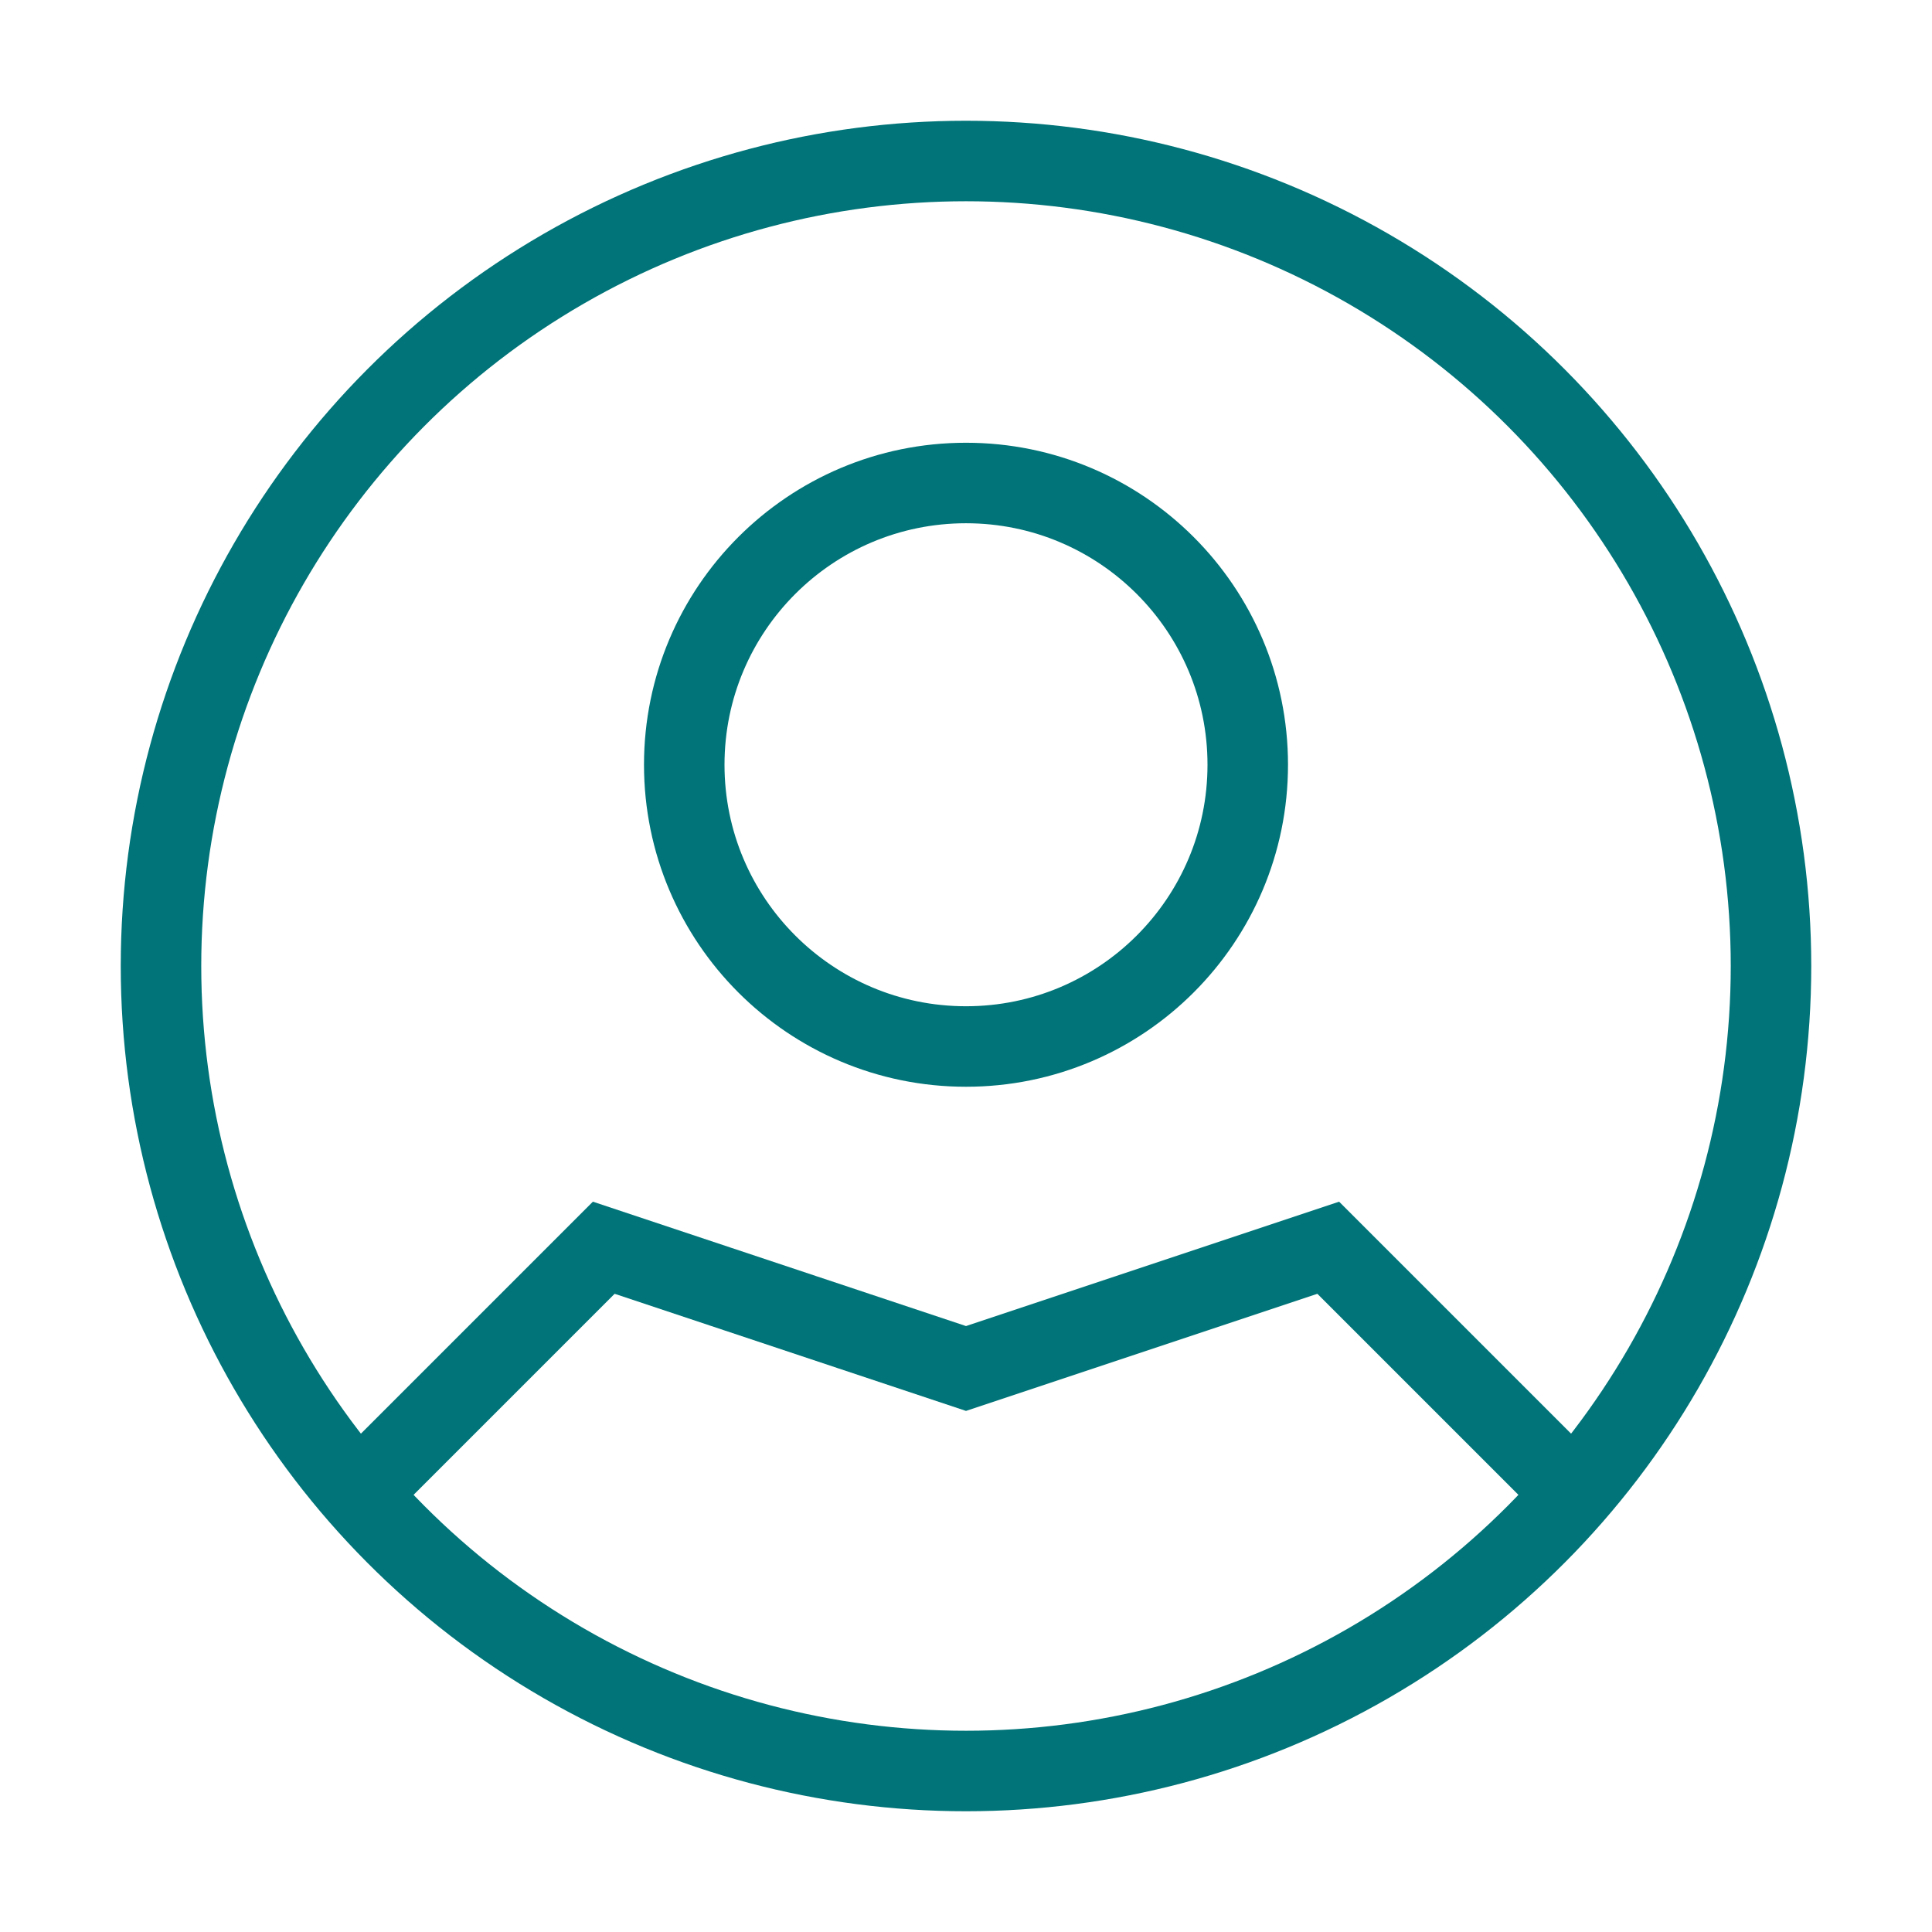
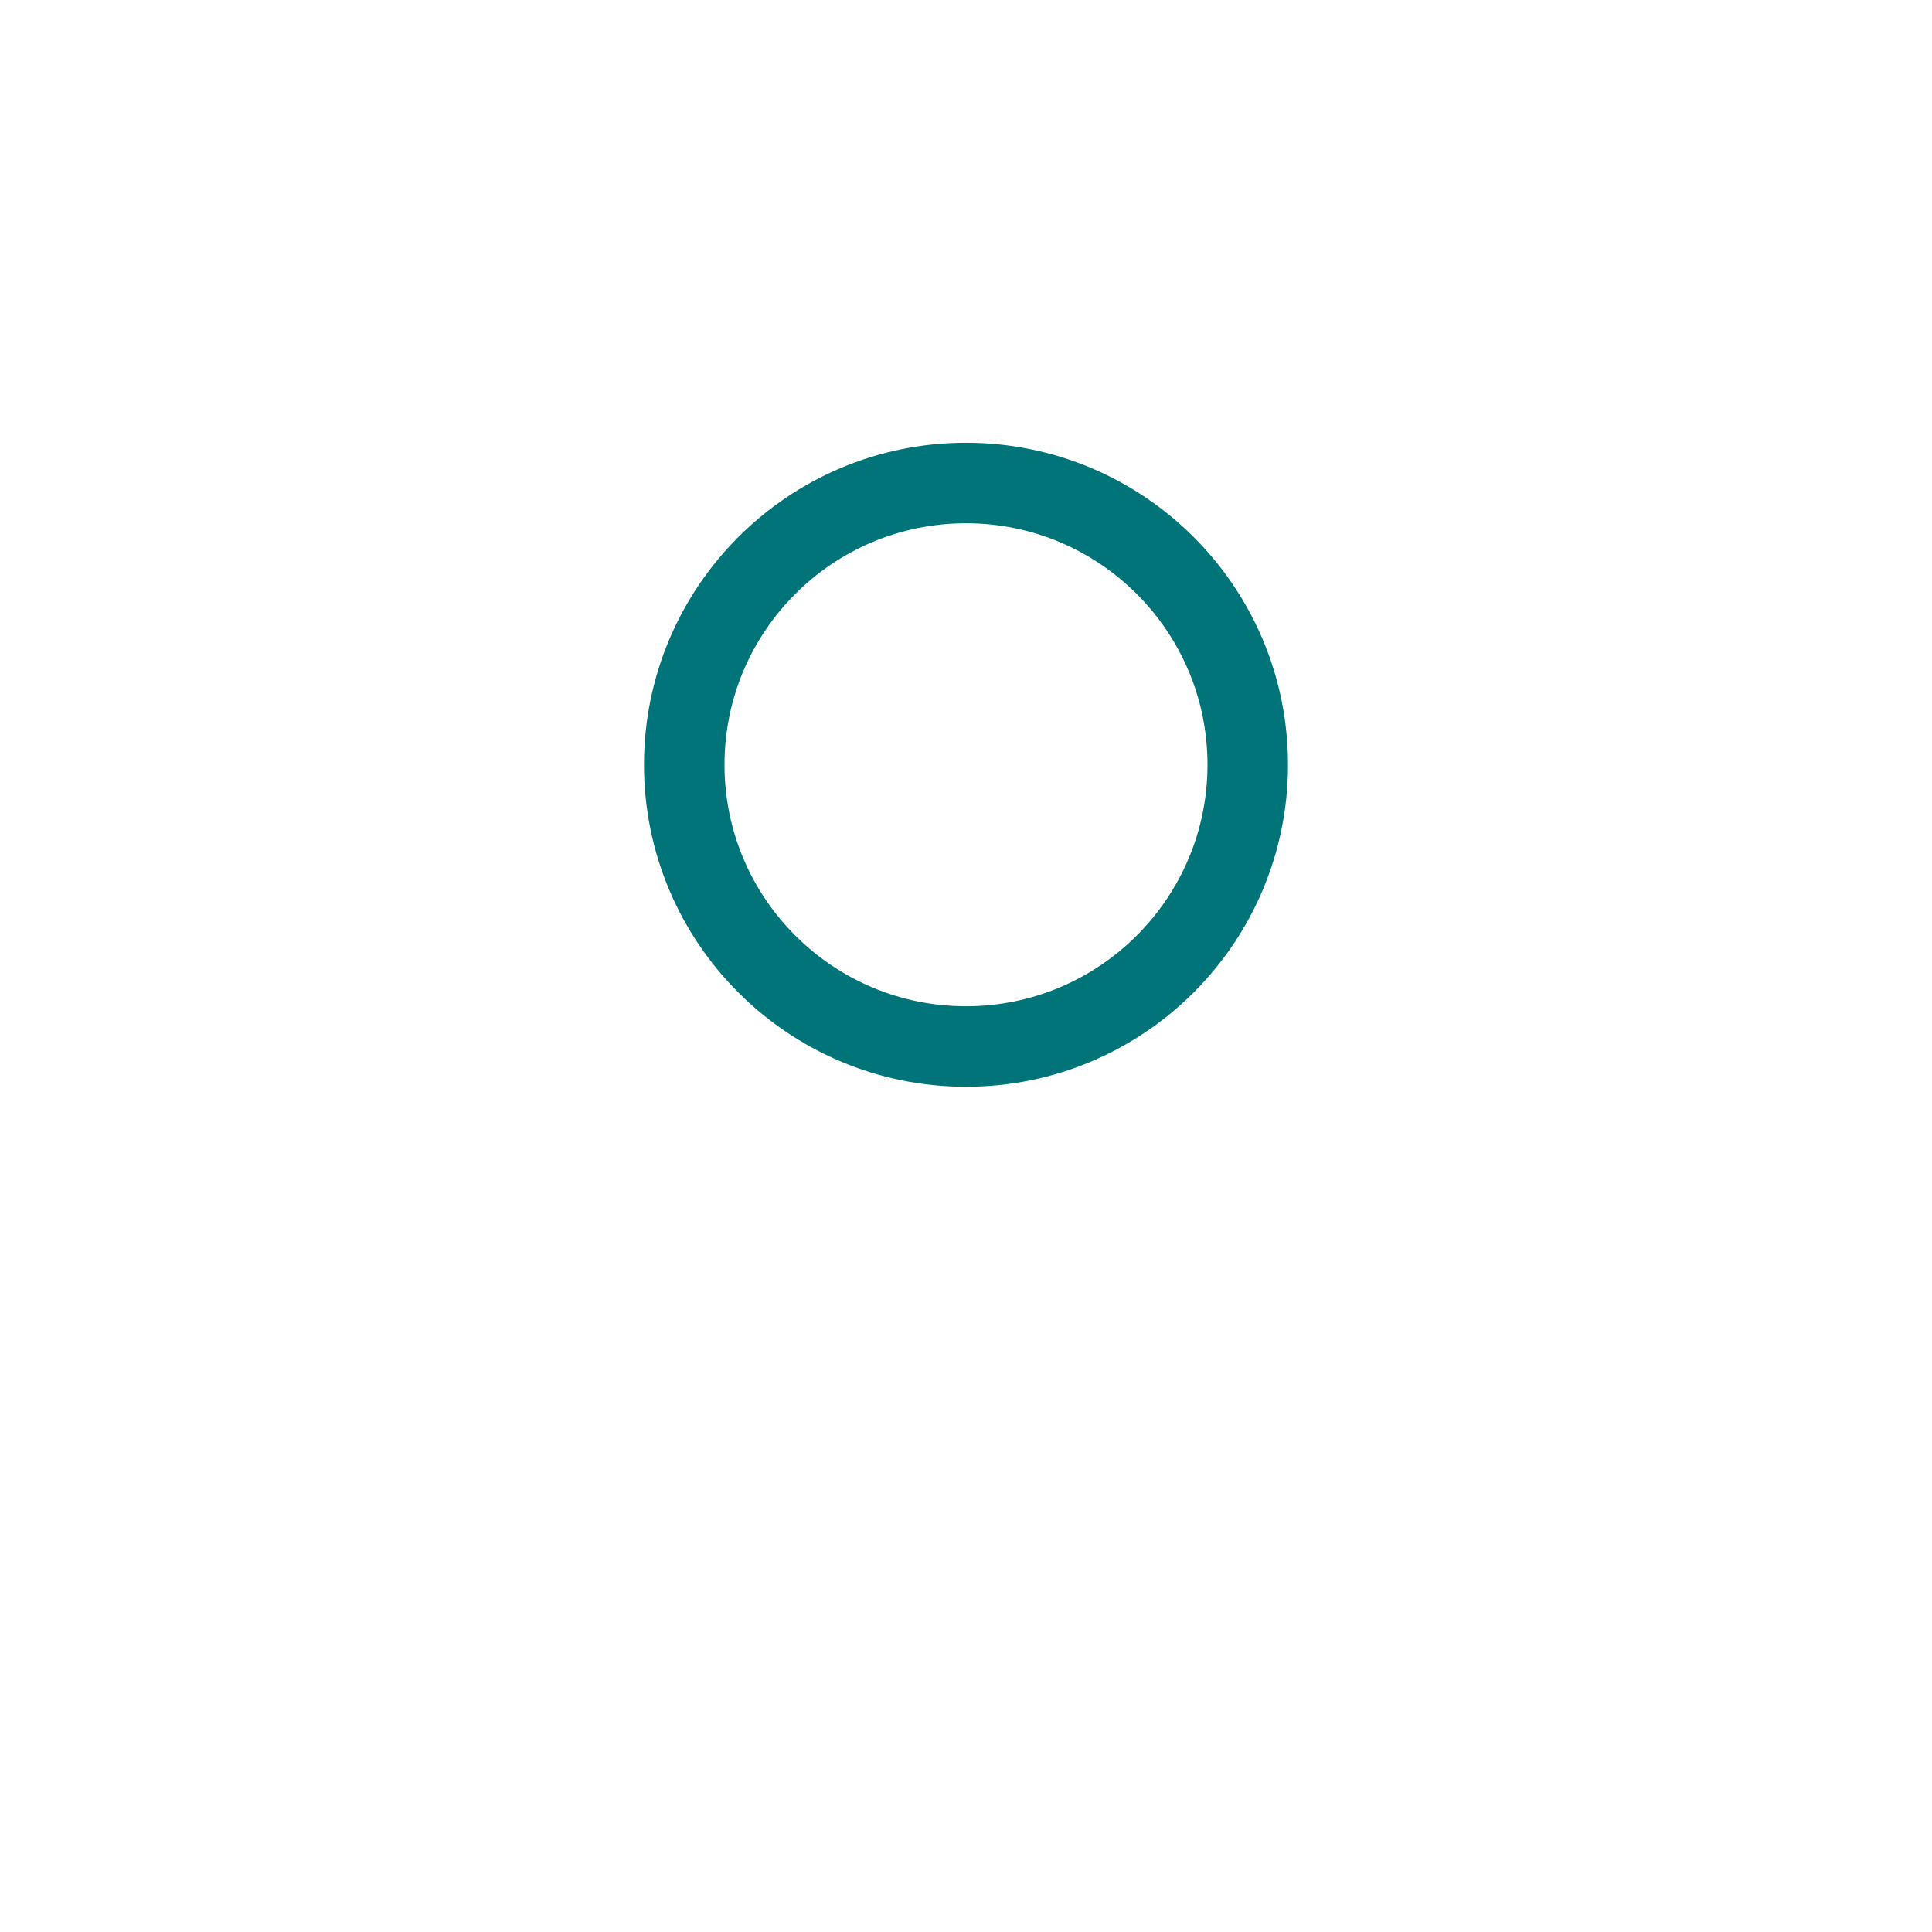
<svg xmlns="http://www.w3.org/2000/svg" version="1.1" id="Ebene_1" x="0px" y="0px" viewBox="0 0 24 24" style="enable-background:new 0 0 24 24;" xml:space="preserve">
  <style type="text/css">
	.st0{fill:none;stroke:#007478;}
</style>
-   <circle class="st0" cx="12" cy="12" r="10" />
  <circle class="st0" cx="12" cy="9.5" r="3.5" />
-   <polyline class="st0" points="4.5,18.5 7.5,15.5 12,17 16.5,15.5 19.5,18.5 " />
</svg>